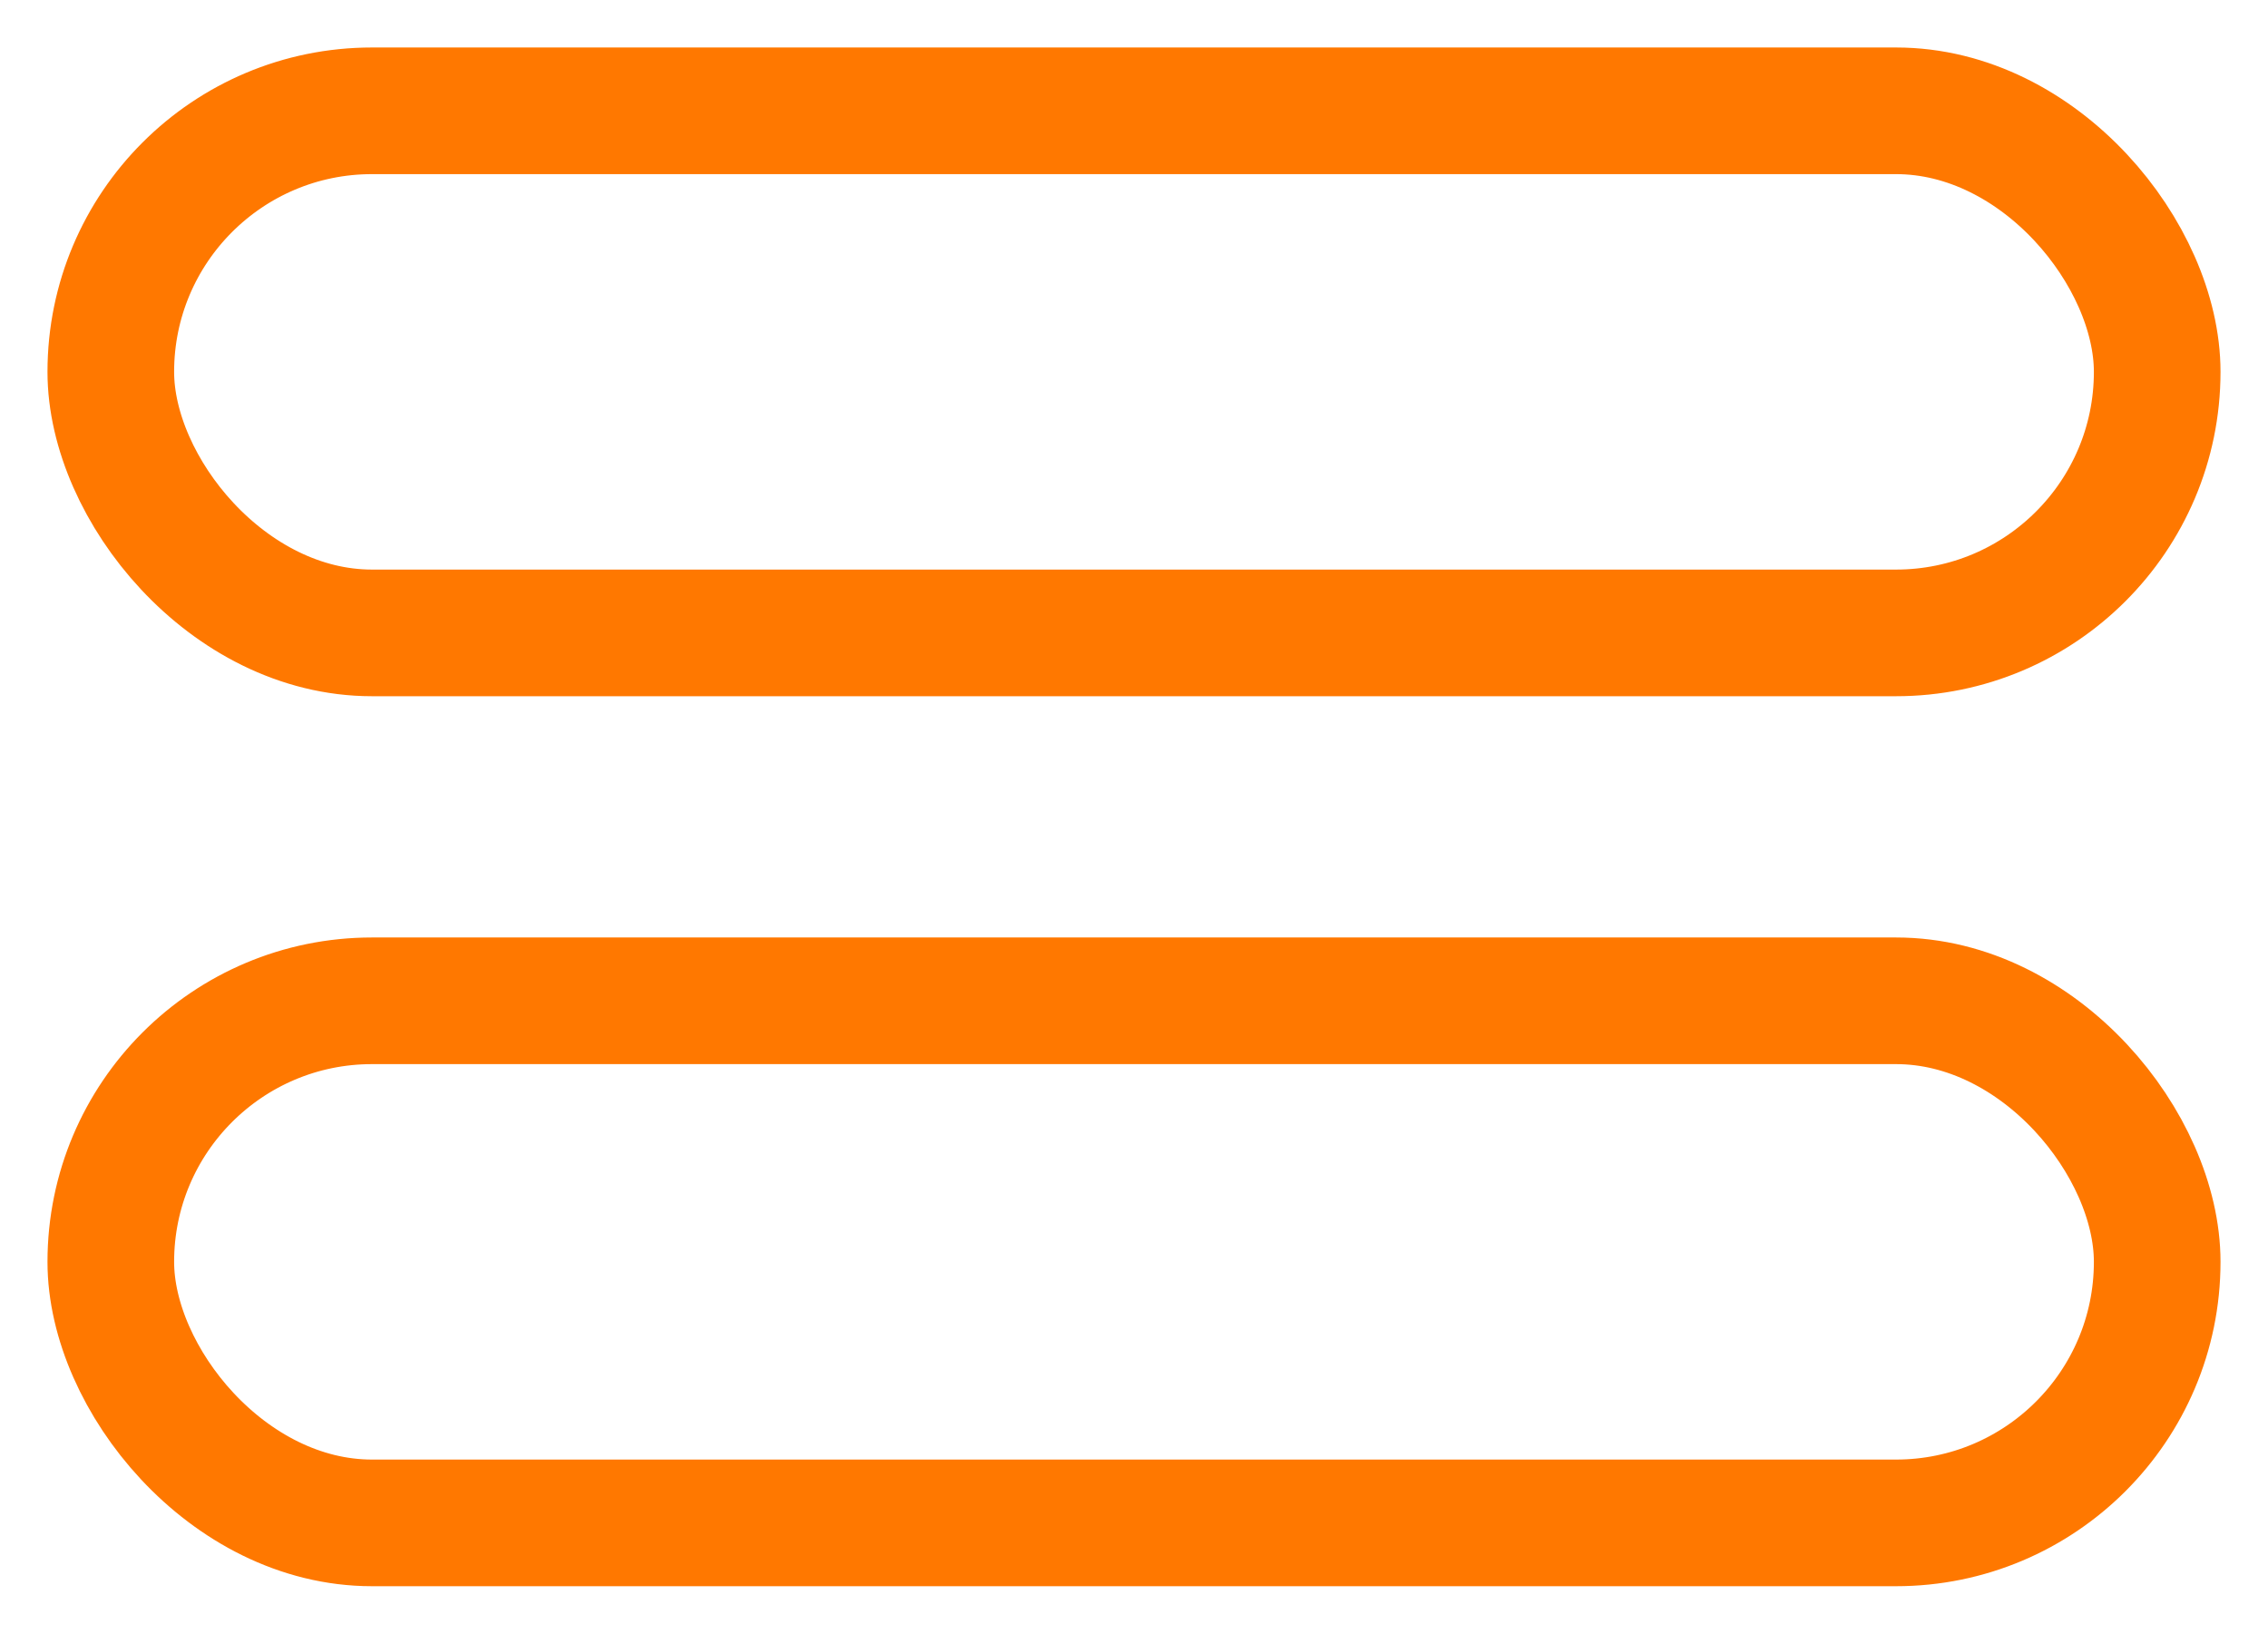
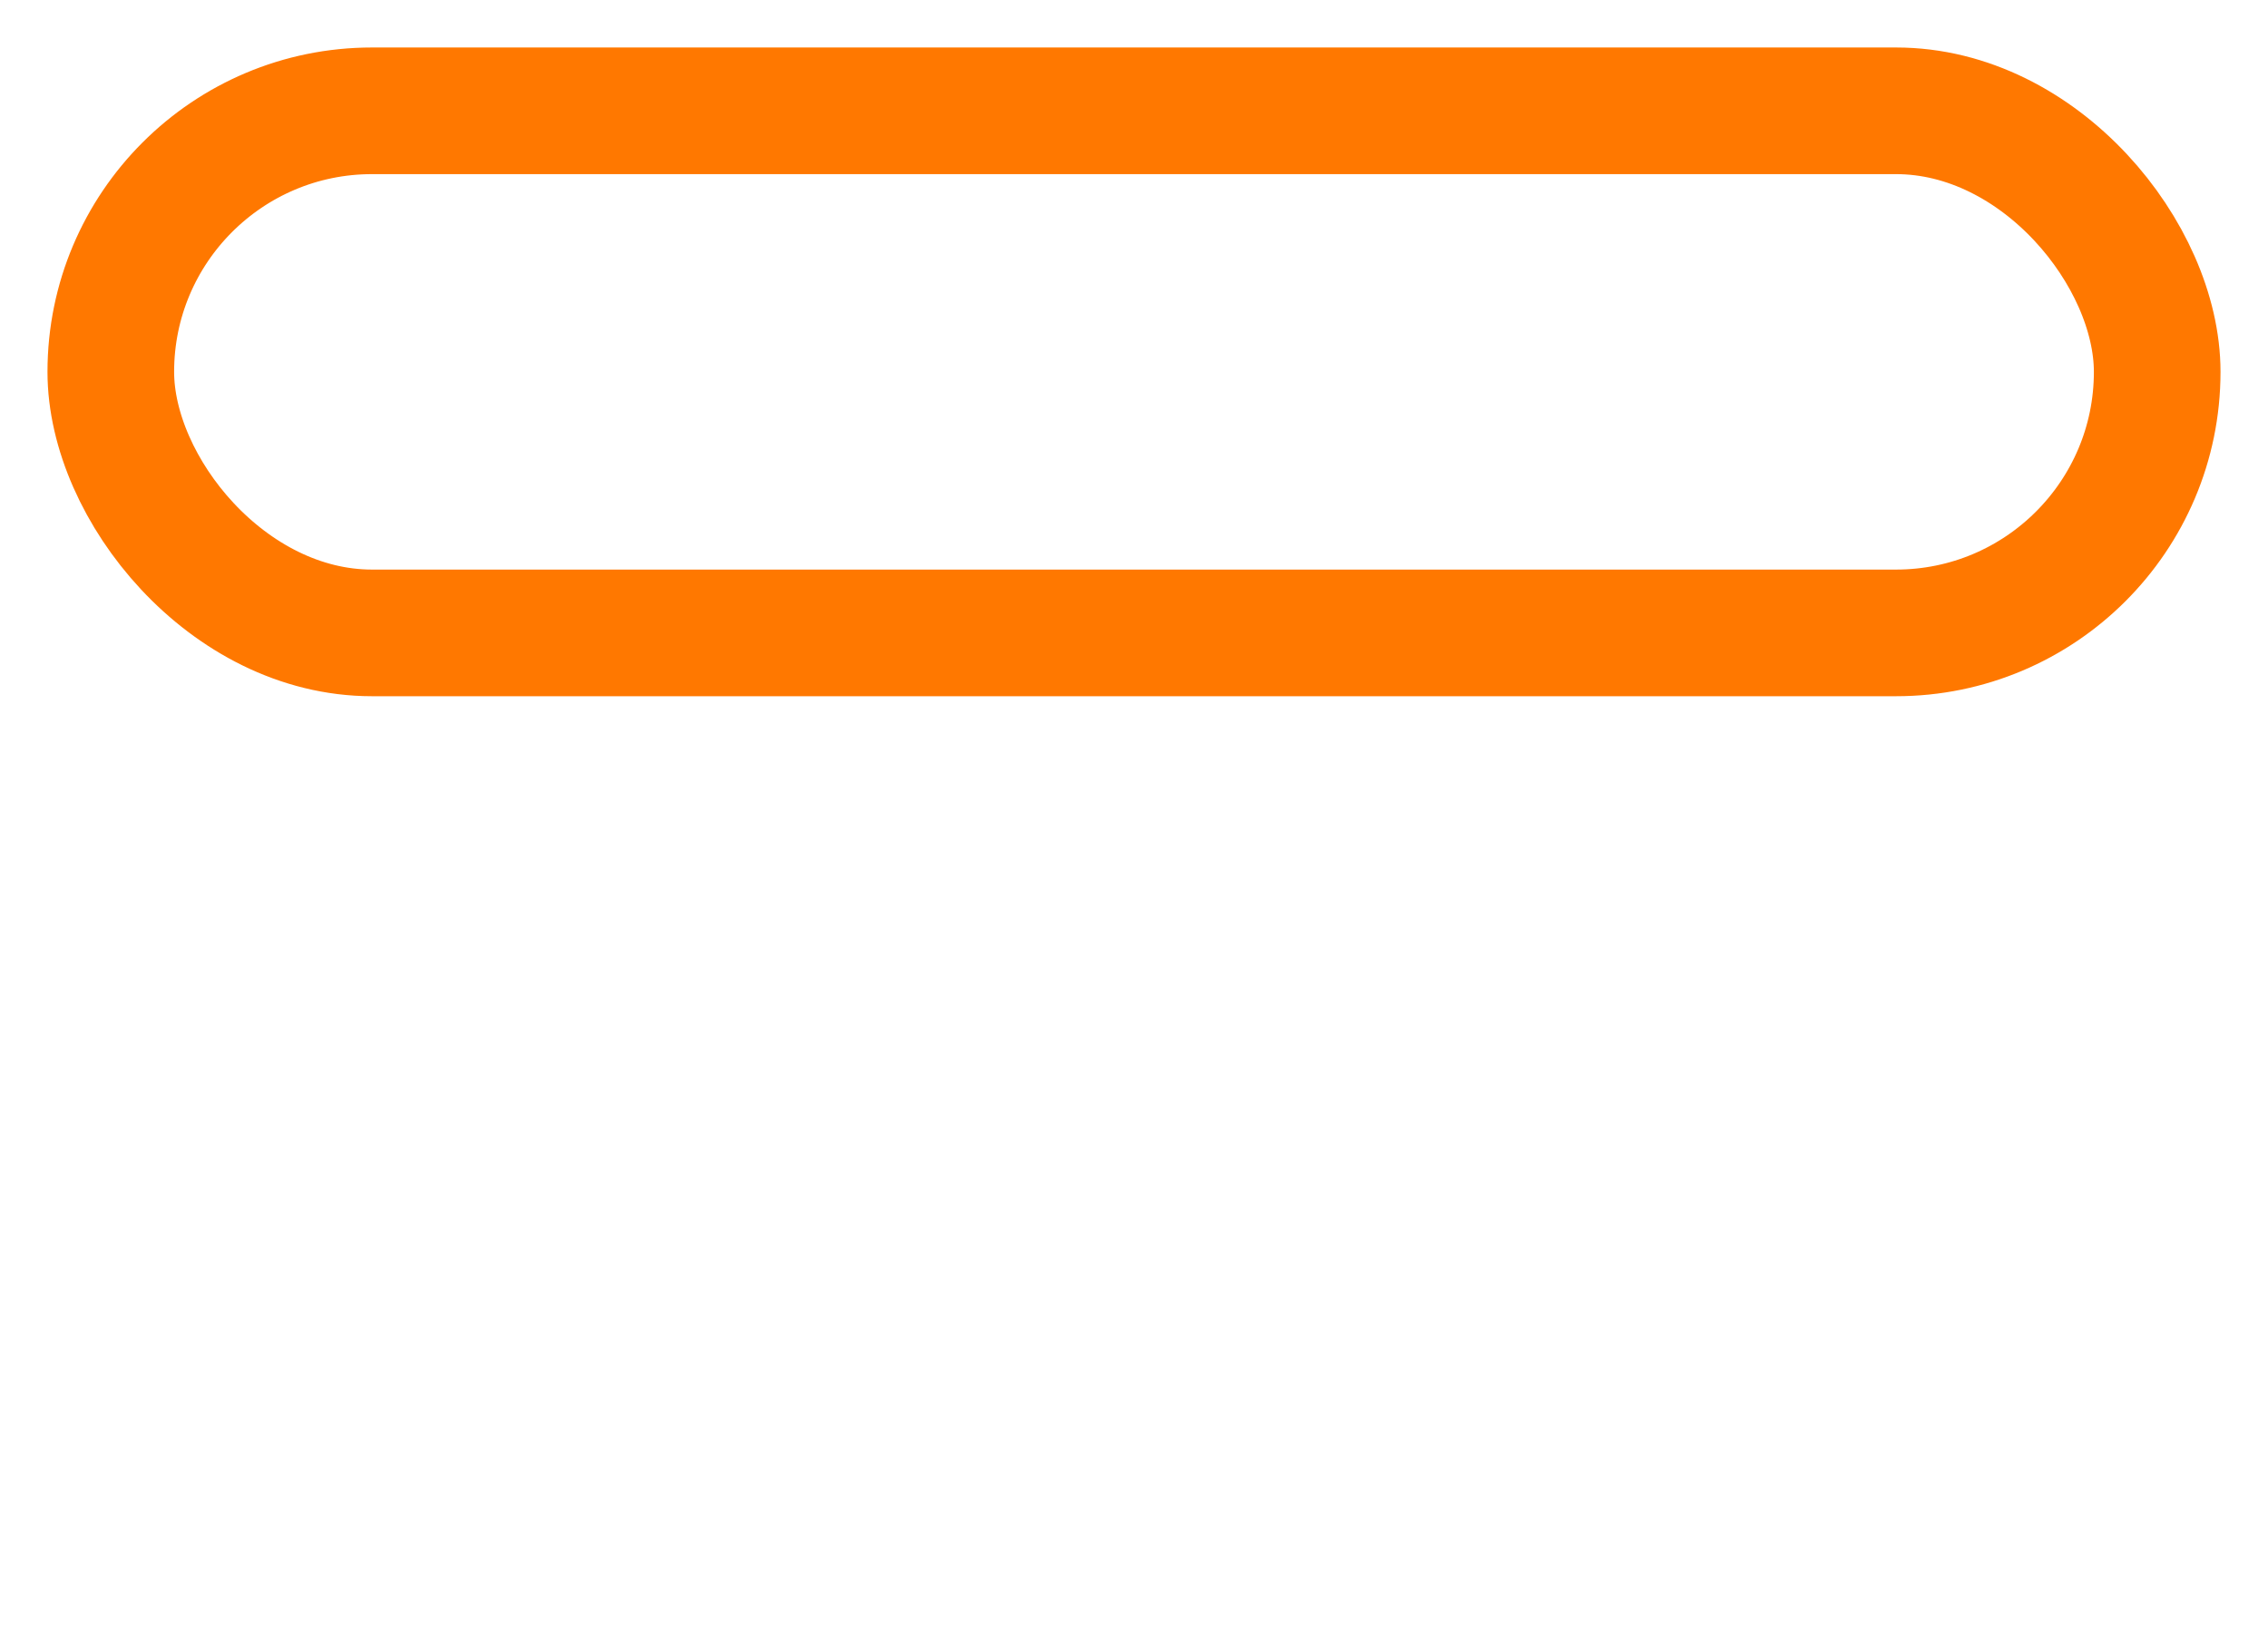
<svg xmlns="http://www.w3.org/2000/svg" id="Rouge" viewBox="106.02 116.04 71.64 51.6">
  <defs>
    <style>.cls-1{fill:none;stroke:#ff7800;stroke-linecap:round;stroke-linejoin:round;stroke-width:4px;}</style>
  </defs>
  <rect class="cls-1" x="109.52" y="119.54" width="64.64" height="16.49" rx="8.25" ry="8.25" />
-   <rect class="cls-1" x="109.52" y="147.65" width="64.64" height="16.49" rx="8.25" ry="8.25" />
</svg>